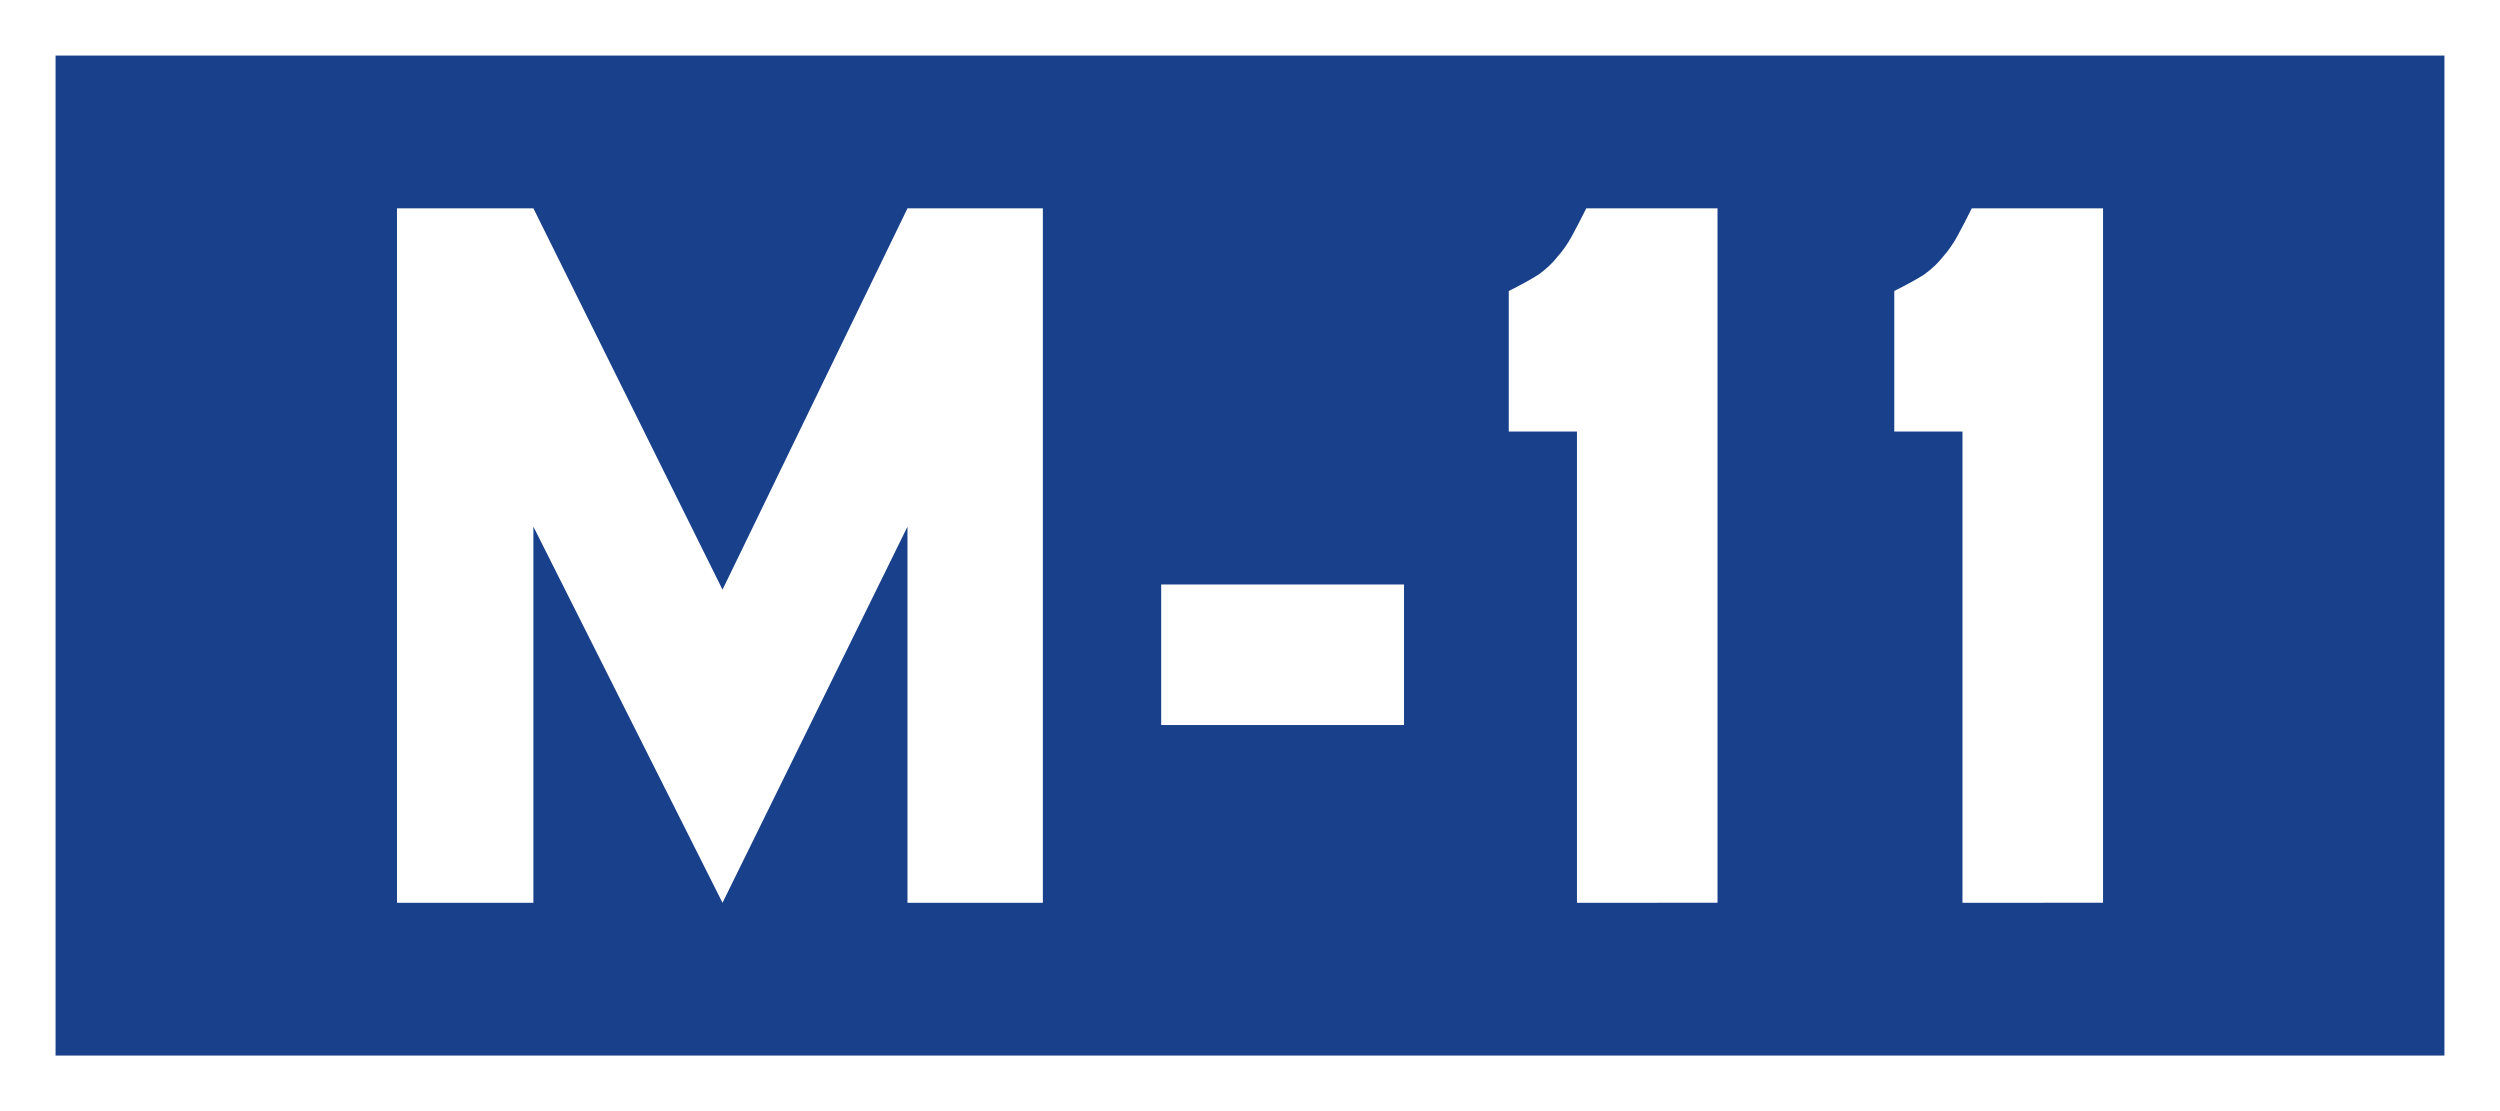
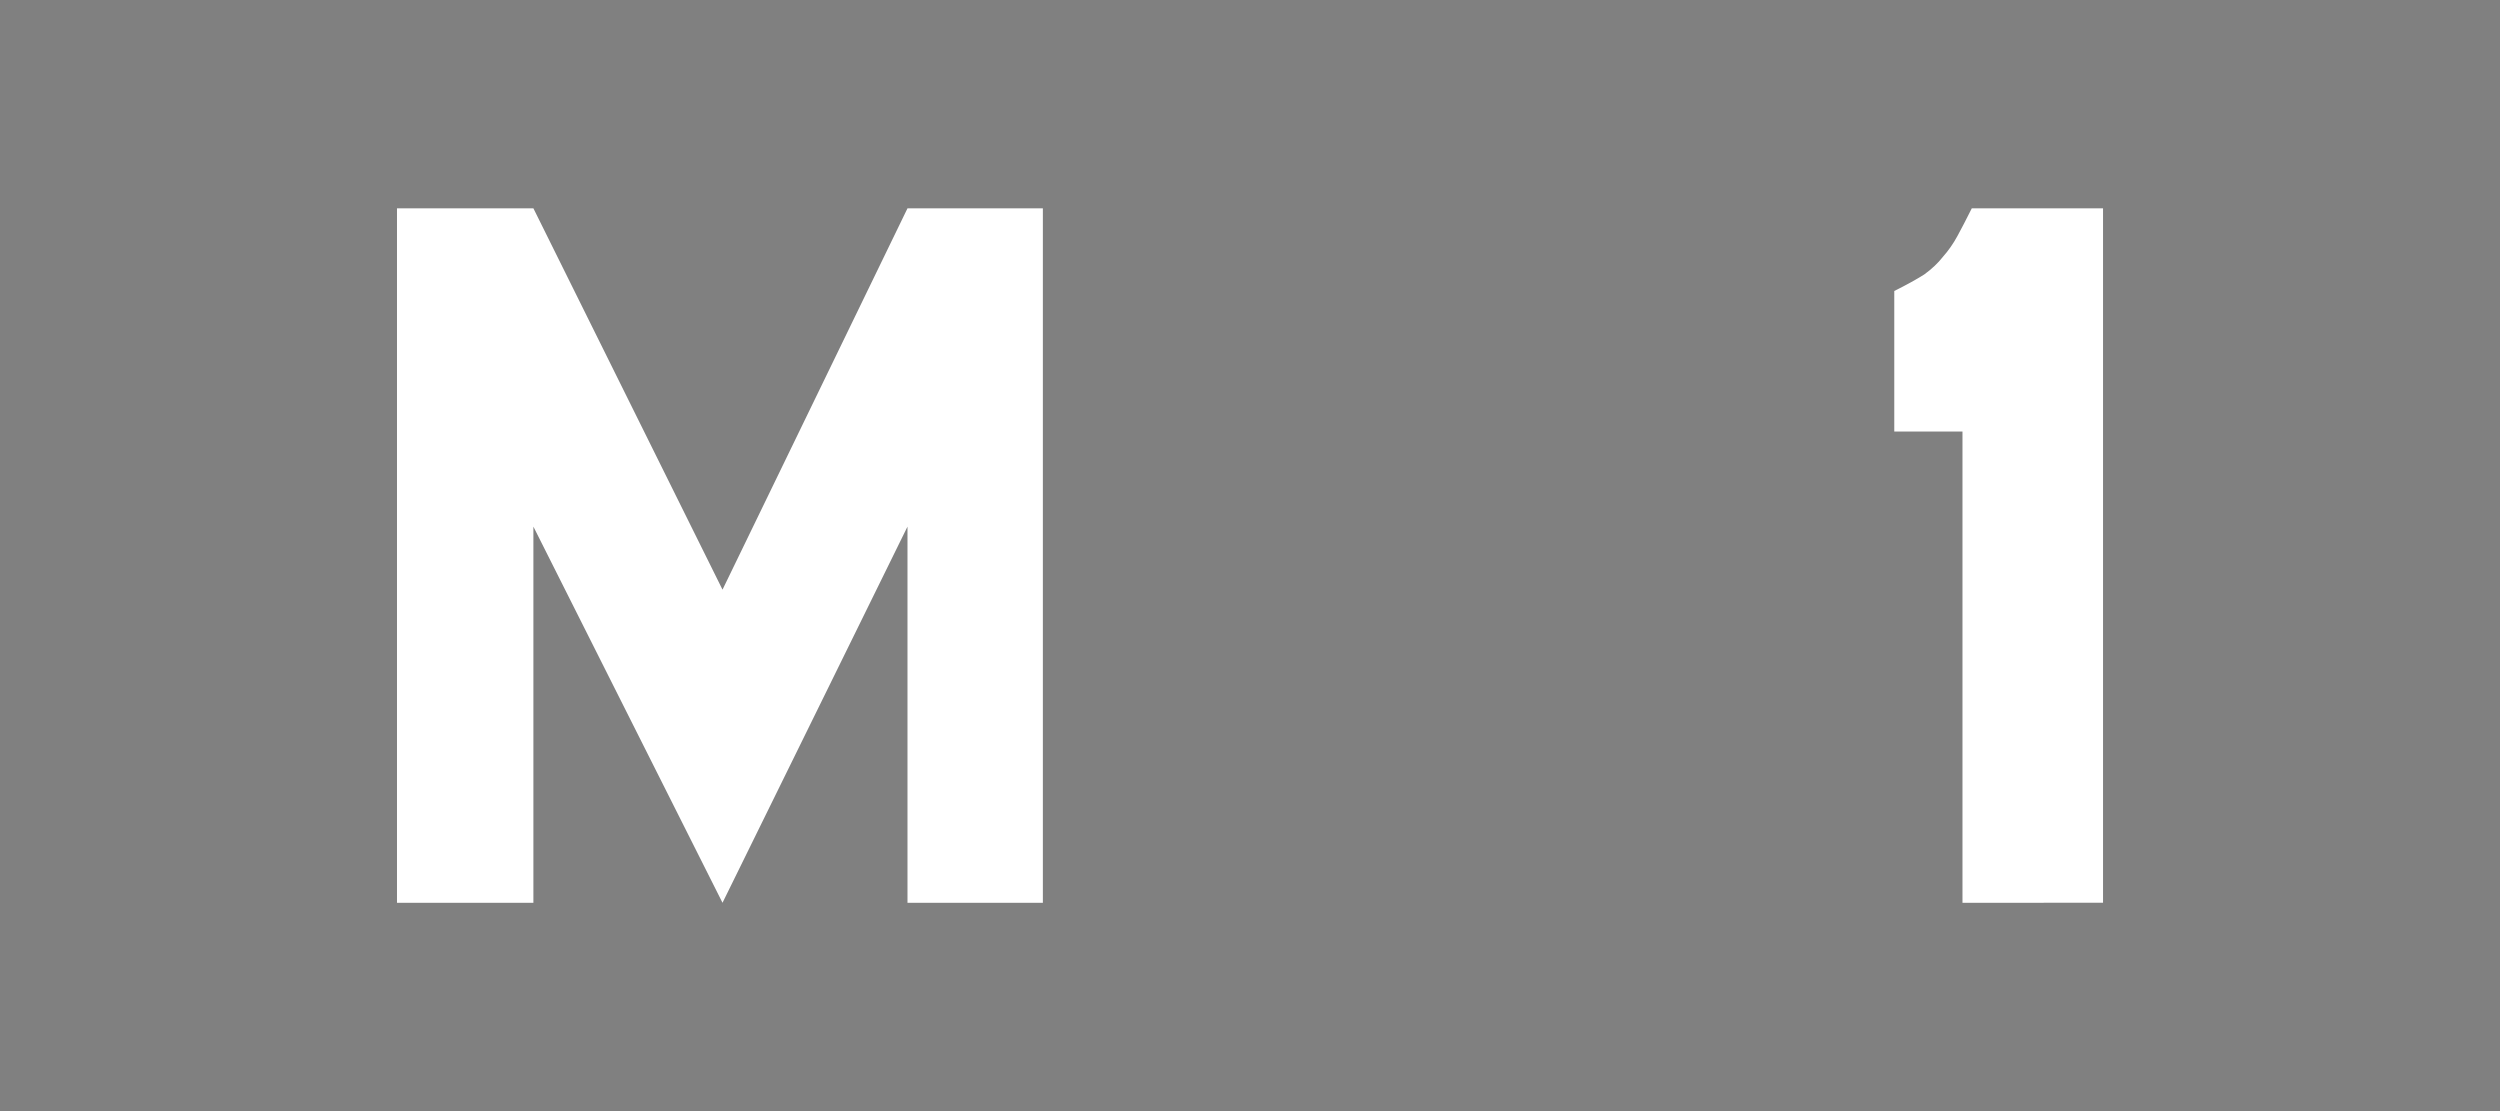
<svg xmlns="http://www.w3.org/2000/svg" id="svg8" version="1.1" viewBox="0 0 238.125 105.833" height="400" width="900">
  <rect x="0" y="0" width="238.125" height="105.833" fill="#808080" stroke="none" />
  <defs id="defs2" />
  <g transform="translate(0.71,-83.134)" id="layer1">
-     <rect y="85.78" x="1.936" height="100.542" width="232.833" id="rect1196" style="opacity:1;fill:#19408b;fill-opacity:1;stroke:#ffffff;stroke-width:5.292;stroke-miterlimit:4;stroke-dasharray:none;stroke-opacity:1" />
    <g id="text1200" style="font-style:normal;font-variant:normal;font-weight:normal;font-stretch:normal;font-size:98.431px;line-height:125%;font-family:'Roadgeek 2005 Series EM';-inkscape-font-specification:'Roadgeek 2005 Series EM';text-align:center;letter-spacing:0px;word-spacing:0px;writing-mode:lr-tb;text-anchor:middle;fill:#000000;fill-opacity:1;stroke:none;stroke-width:0.265px;stroke-linecap:butt;stroke-linejoin:miter;stroke-opacity:1" aria-label="M-11">
      <path id="path6052" style="fill:#ffffff;stroke-width:0.265px" d="M 85.728,169.123 V 133.294 L 68.109,169.123 50.096,133.294 v 35.829 H 37.103 v -66.146 h 12.993 l 18.013,36.321 17.619,-36.321 h 12.895 v 66.146 z" />
-       <path id="path6054" style="fill:#ffffff;stroke-width:0.265px" d="m 109.893,152.193 v -13.387 h 23.131 v 13.387 z" />
-       <path id="path6056" style="fill:#ffffff;stroke-width:0.265px" d="m 149.496,169.123 v -44.885 h -6.496 v -13.387 q 1.772,-0.886 2.855,-1.575 1.083,-0.787 1.772,-1.673 0.787,-0.886 1.378,-1.969 0.591,-1.083 1.378,-2.658 h 12.501 v 66.146 z" />
      <path id="path6058" style="fill:#ffffff;stroke-width:0.265px" d="m 186.216,169.123 v -44.885 h -6.496 v -13.387 q 1.772,-0.886 2.855,-1.575 1.083,-0.787 1.772,-1.673 0.787,-0.886 1.378,-1.969 0.591,-1.083 1.378,-2.658 h 12.501 v 66.146 z" />
    </g>
  </g>
</svg>